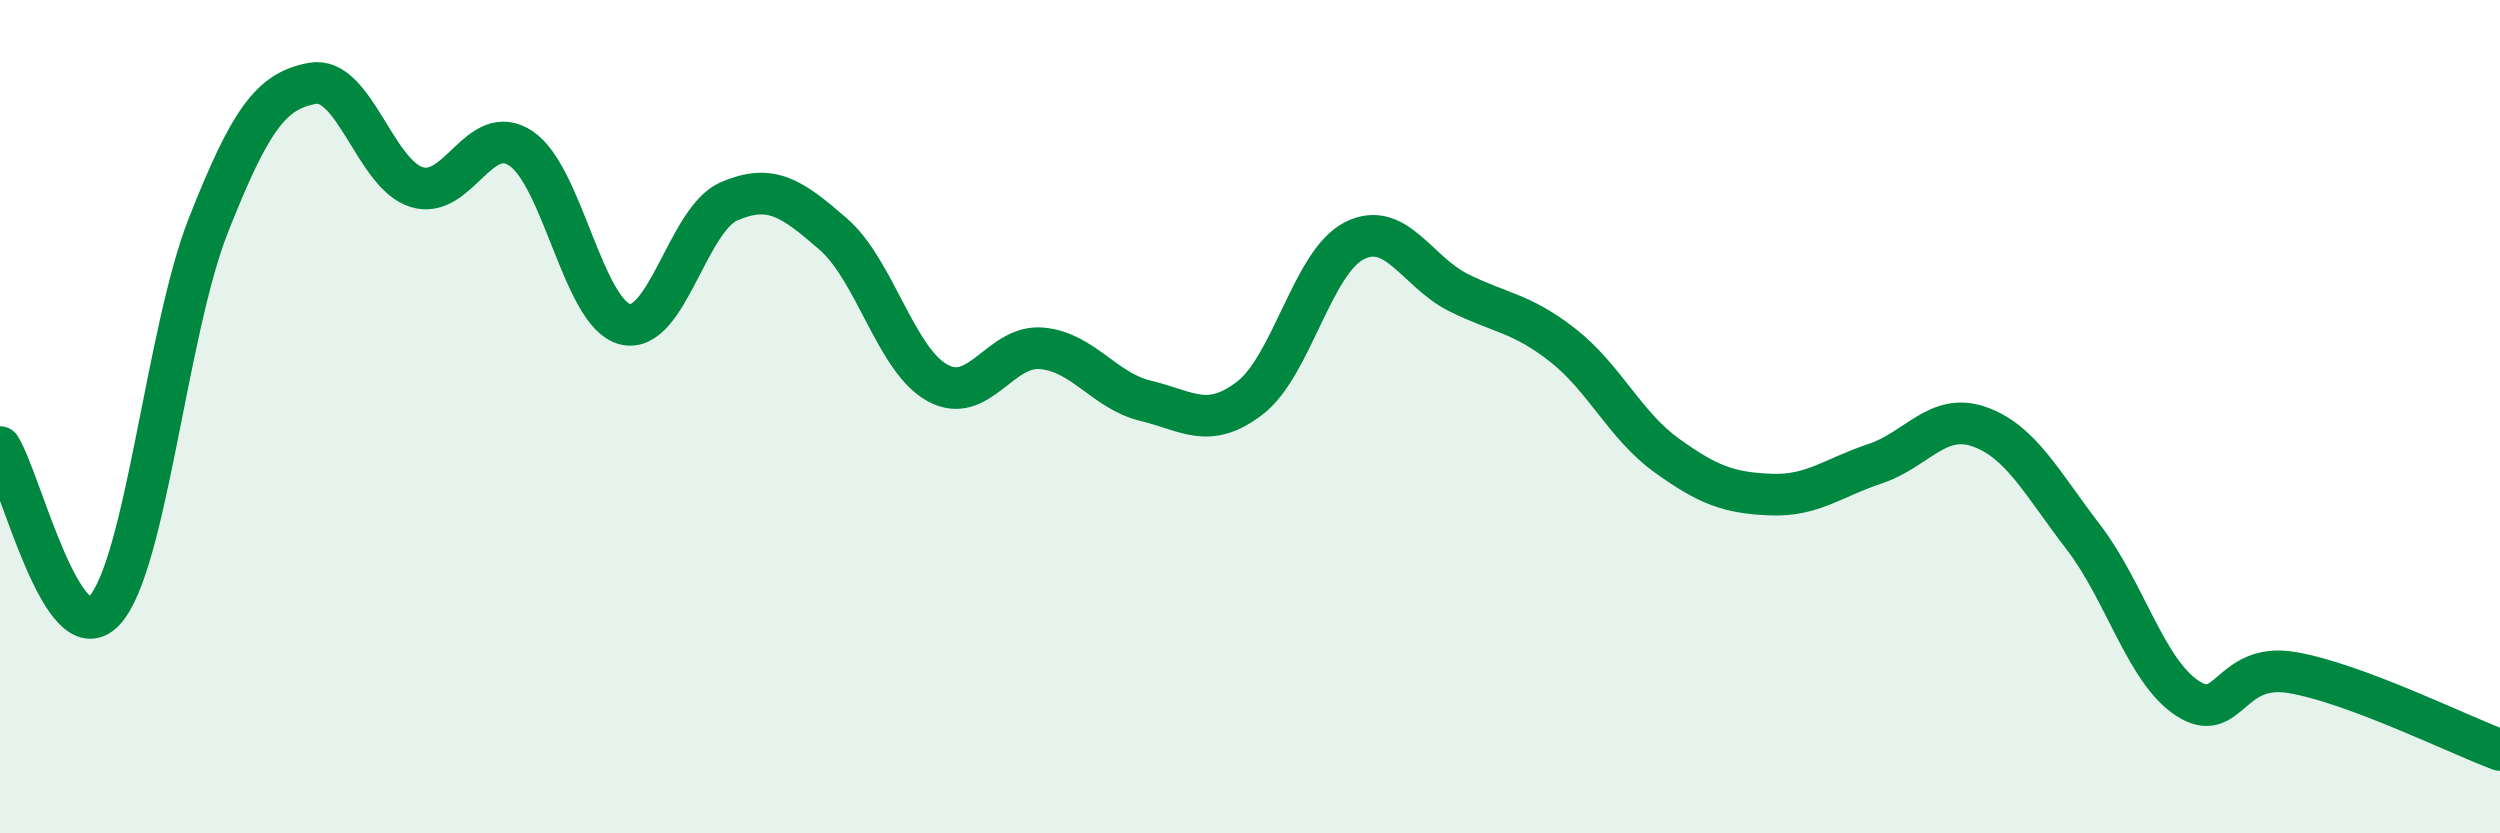
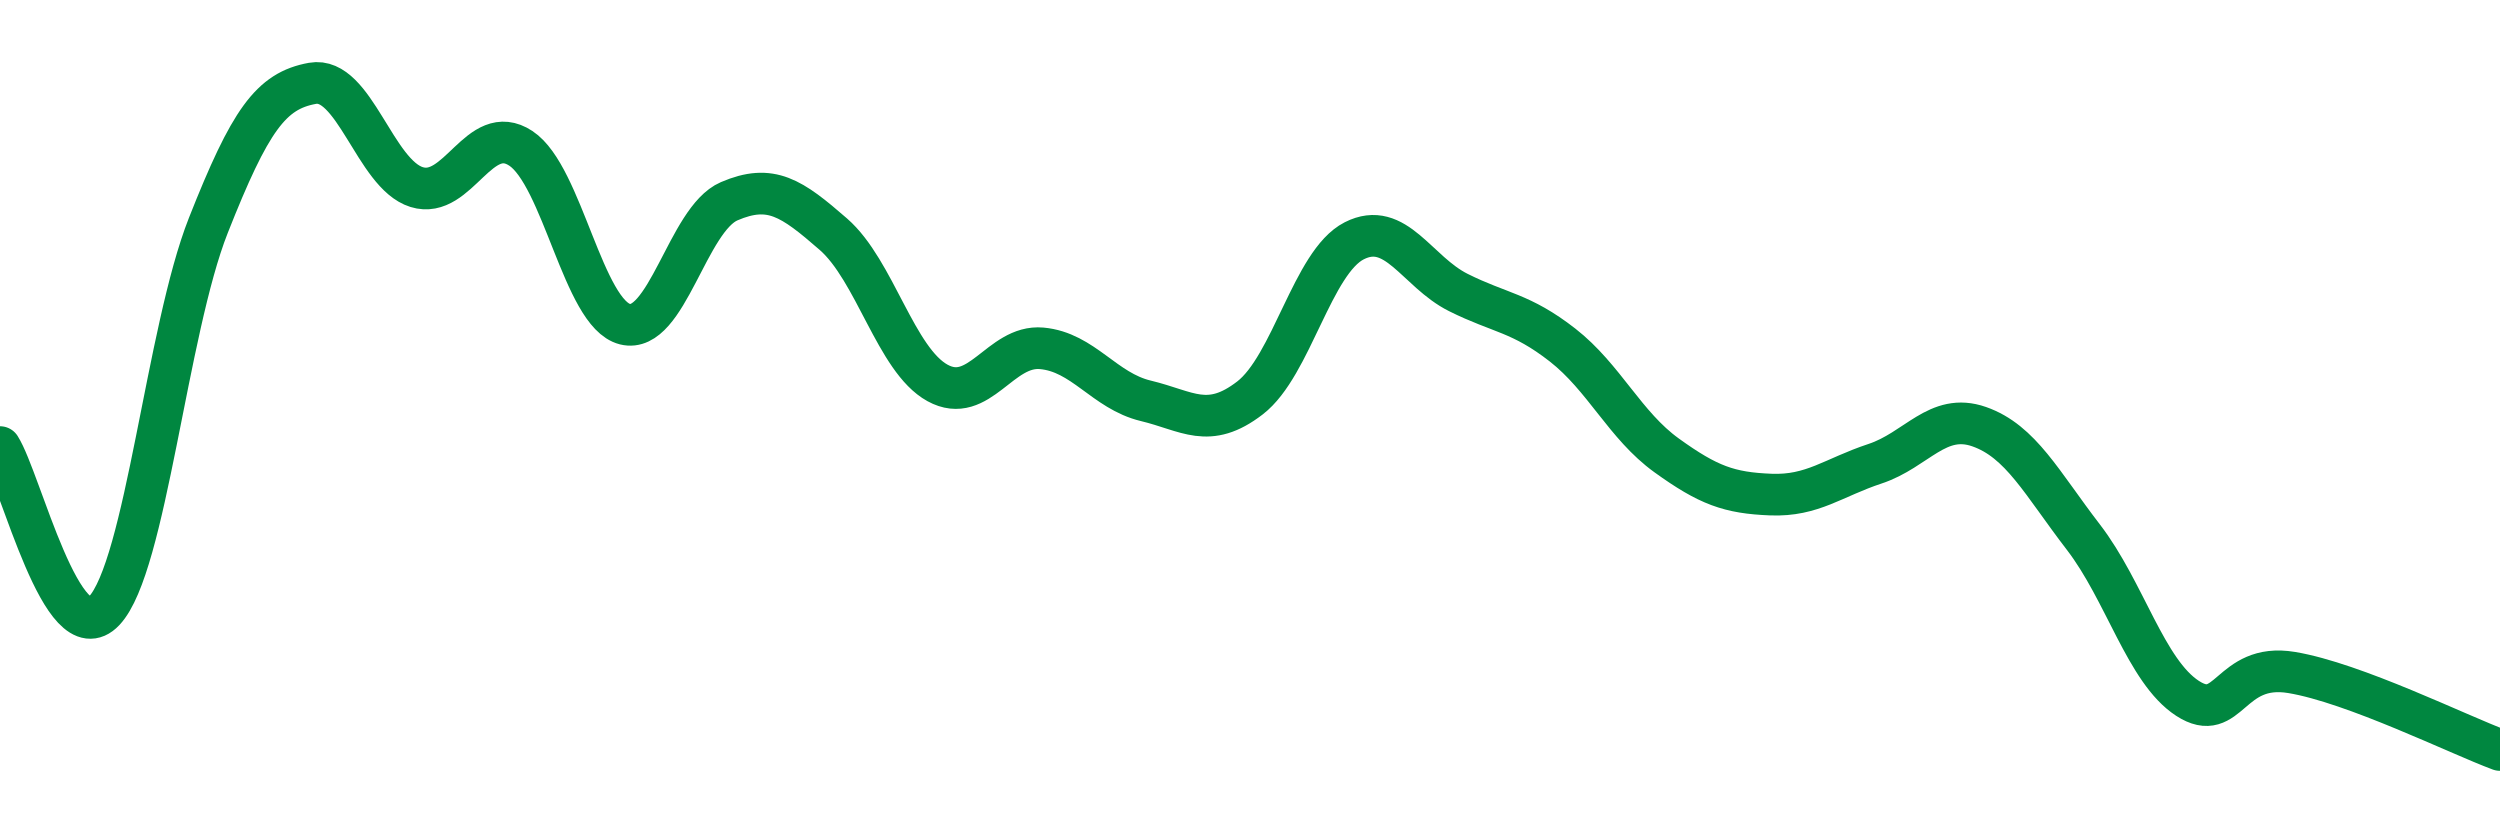
<svg xmlns="http://www.w3.org/2000/svg" width="60" height="20" viewBox="0 0 60 20">
-   <path d="M 0,10.73 C 0.5,11.52 1.5,15.72 2.5,14.66 C 3.5,13.6 4,7.94 5,5.41 C 6,2.88 6.5,2.18 7.5,2 C 8.5,1.82 9,4.18 10,4.49 C 11,4.8 11.5,2.9 12.5,3.56 C 13.5,4.22 14,7.53 15,7.78 C 16,8.03 16.5,5.26 17.5,4.83 C 18.5,4.4 19,4.75 20,5.62 C 21,6.49 21.5,8.64 22.5,9.19 C 23.5,9.74 24,8.27 25,8.36 C 26,8.45 26.5,9.38 27.5,9.62 C 28.5,9.86 29,10.32 30,9.55 C 31,8.78 31.5,6.29 32.5,5.78 C 33.5,5.27 34,6.52 35,7.02 C 36,7.52 36.5,7.5 37.5,8.28 C 38.5,9.06 39,10.21 40,10.93 C 41,11.65 41.5,11.83 42.5,11.87 C 43.5,11.91 44,11.46 45,11.13 C 46,10.8 46.5,9.89 47.5,10.24 C 48.5,10.59 49,11.59 50,12.89 C 51,14.19 51.5,16.11 52.5,16.76 C 53.5,17.41 53.5,15.89 55,16.14 C 56.5,16.39 59,17.63 60,18L60 20L0 20Z" fill="#008740" opacity="0.1" stroke-linecap="round" stroke-linejoin="round" />
  <path d="M 0,10.73 C 0.5,11.52 1.5,15.72 2.5,14.66 C 3.5,13.6 4,7.94 5,5.41 C 6,2.88 6.5,2.18 7.5,2 C 8.5,1.82 9,4.18 10,4.49 C 11,4.8 11.5,2.9 12.5,3.56 C 13.5,4.22 14,7.53 15,7.78 C 16,8.03 16.5,5.26 17.5,4.83 C 18.5,4.4 19,4.75 20,5.62 C 21,6.49 21.5,8.64 22.5,9.19 C 23.5,9.74 24,8.27 25,8.36 C 26,8.45 26.5,9.38 27.5,9.62 C 28.5,9.86 29,10.32 30,9.55 C 31,8.78 31.5,6.29 32.5,5.78 C 33.5,5.27 34,6.52 35,7.02 C 36,7.52 36.5,7.5 37.5,8.28 C 38.5,9.06 39,10.21 40,10.93 C 41,11.65 41.5,11.83 42.5,11.87 C 43.5,11.91 44,11.46 45,11.13 C 46,10.8 46.5,9.89 47.5,10.24 C 48.5,10.59 49,11.59 50,12.89 C 51,14.19 51.5,16.11 52.5,16.76 C 53.5,17.41 53.5,15.89 55,16.14 C 56.5,16.39 59,17.63 60,18" stroke="#008740" stroke-width="1" fill="none" stroke-linecap="round" stroke-linejoin="round" />
</svg>